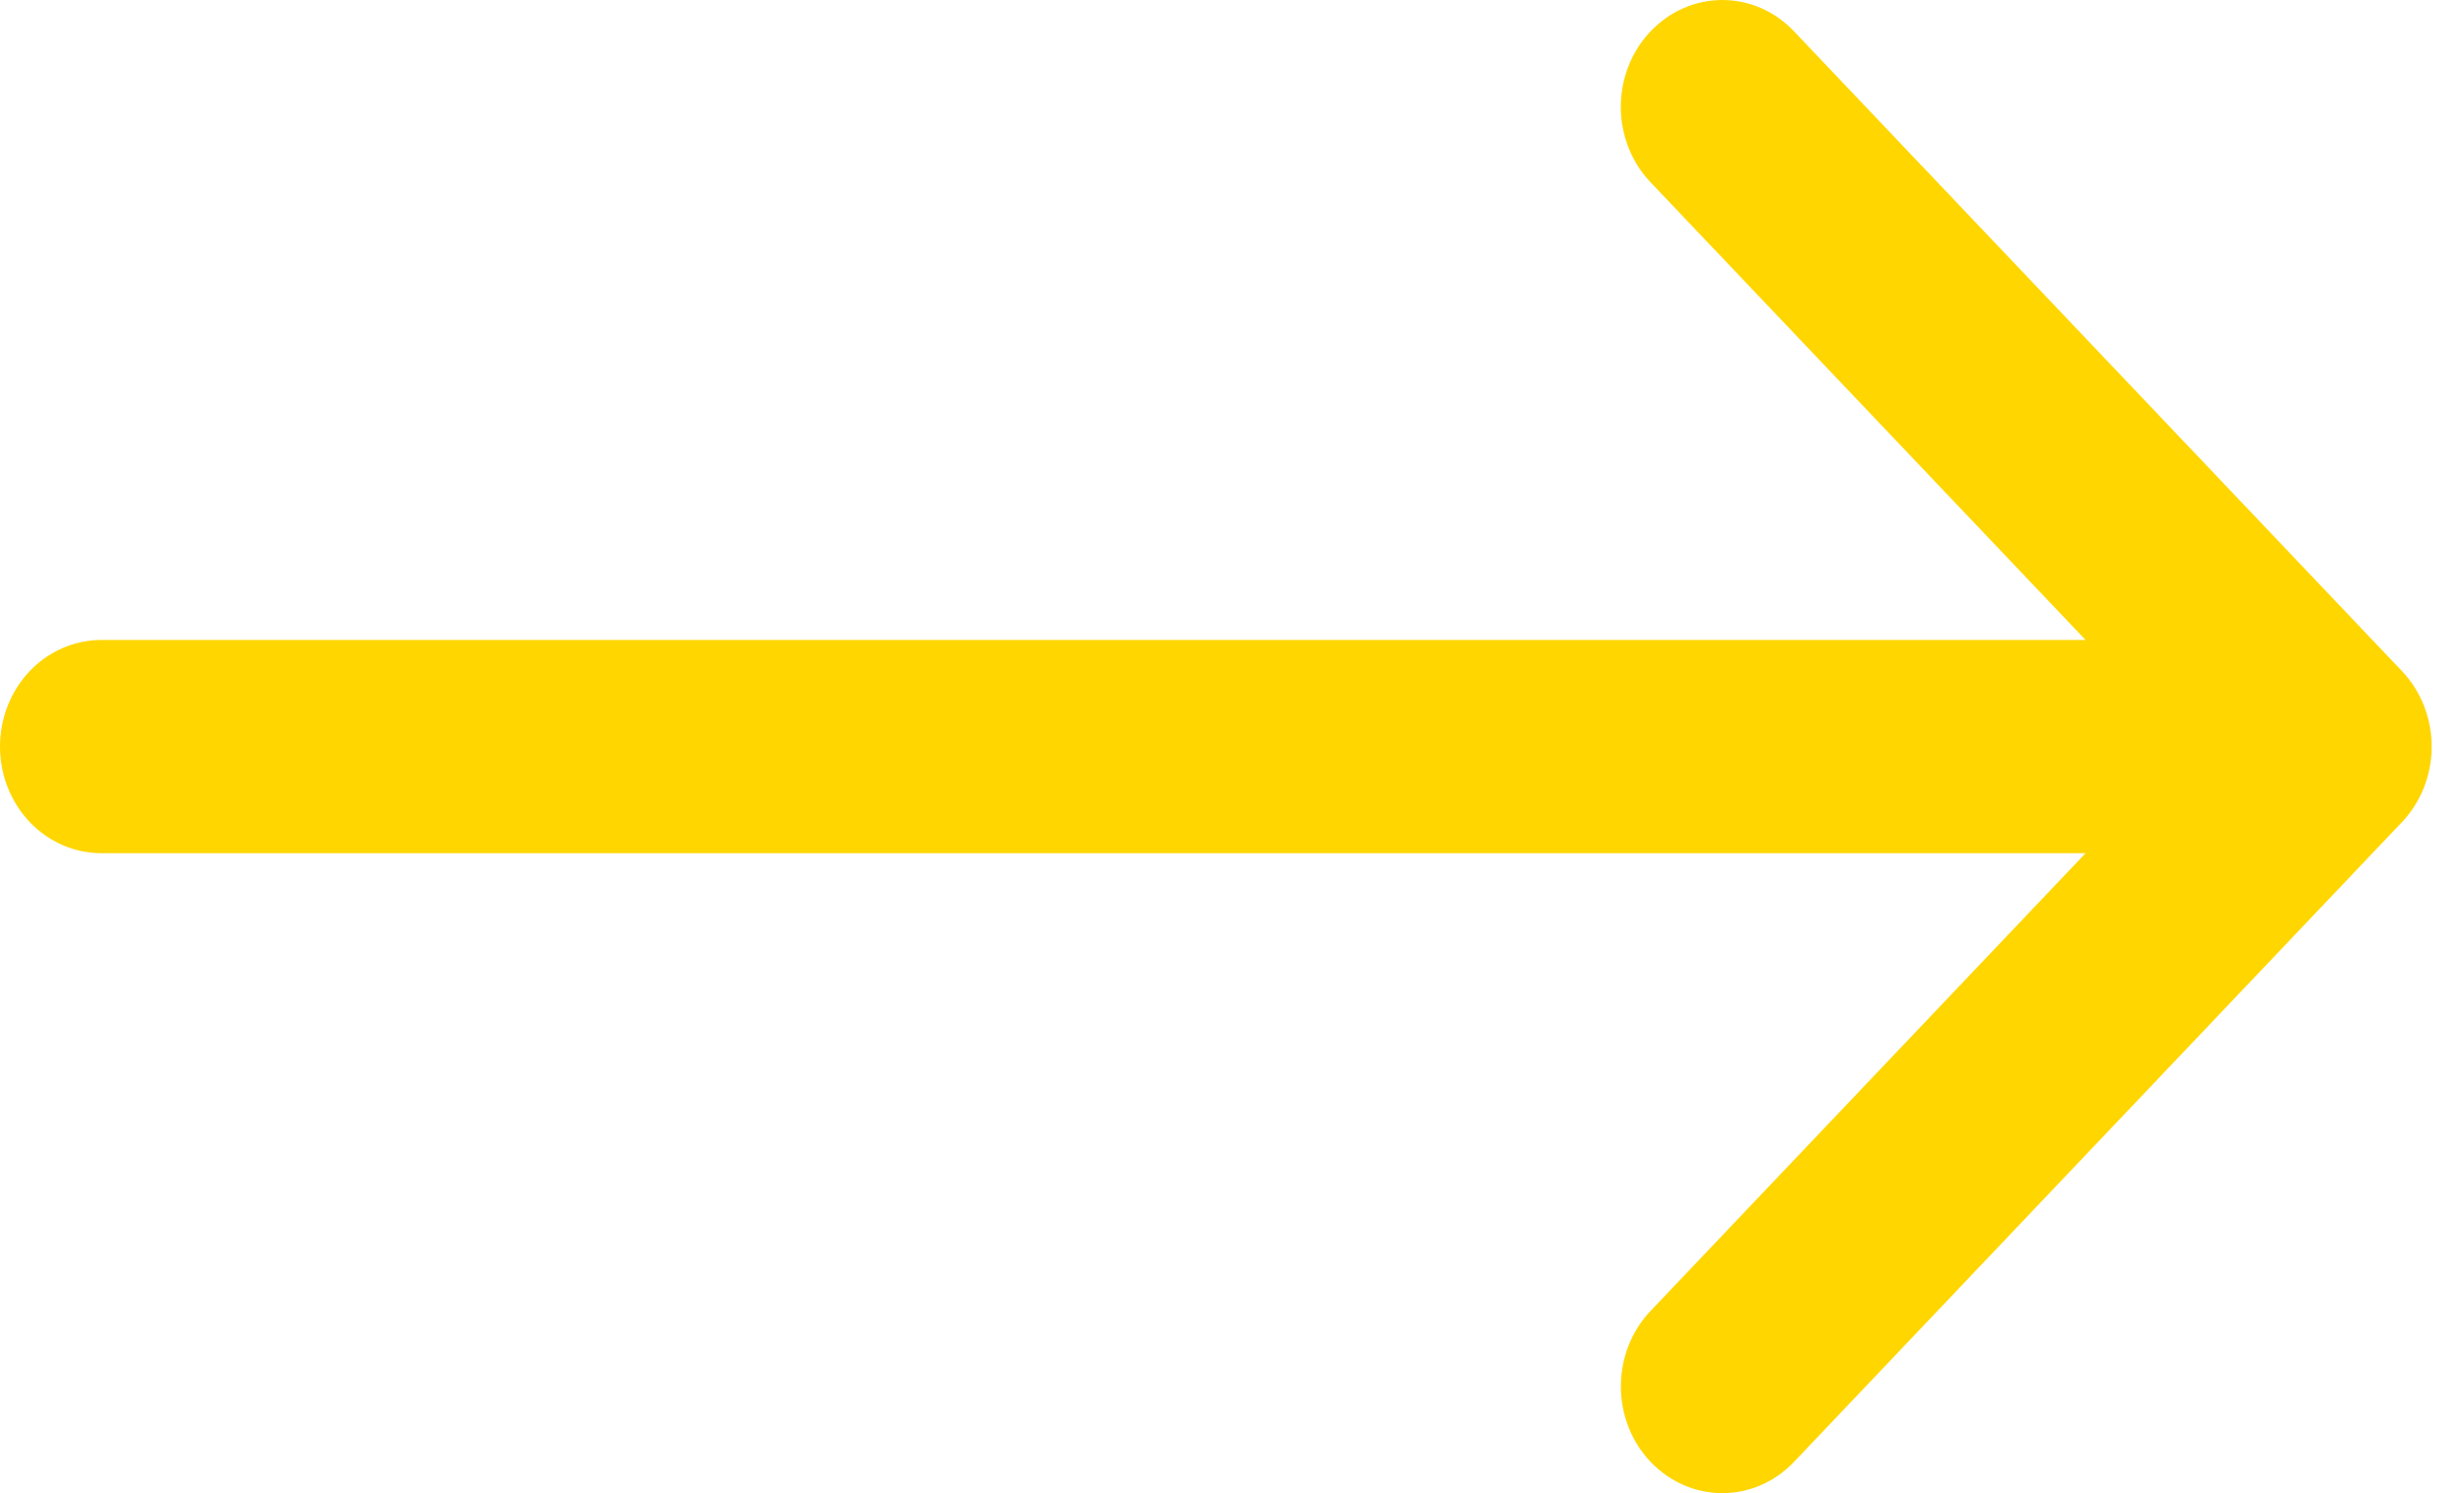
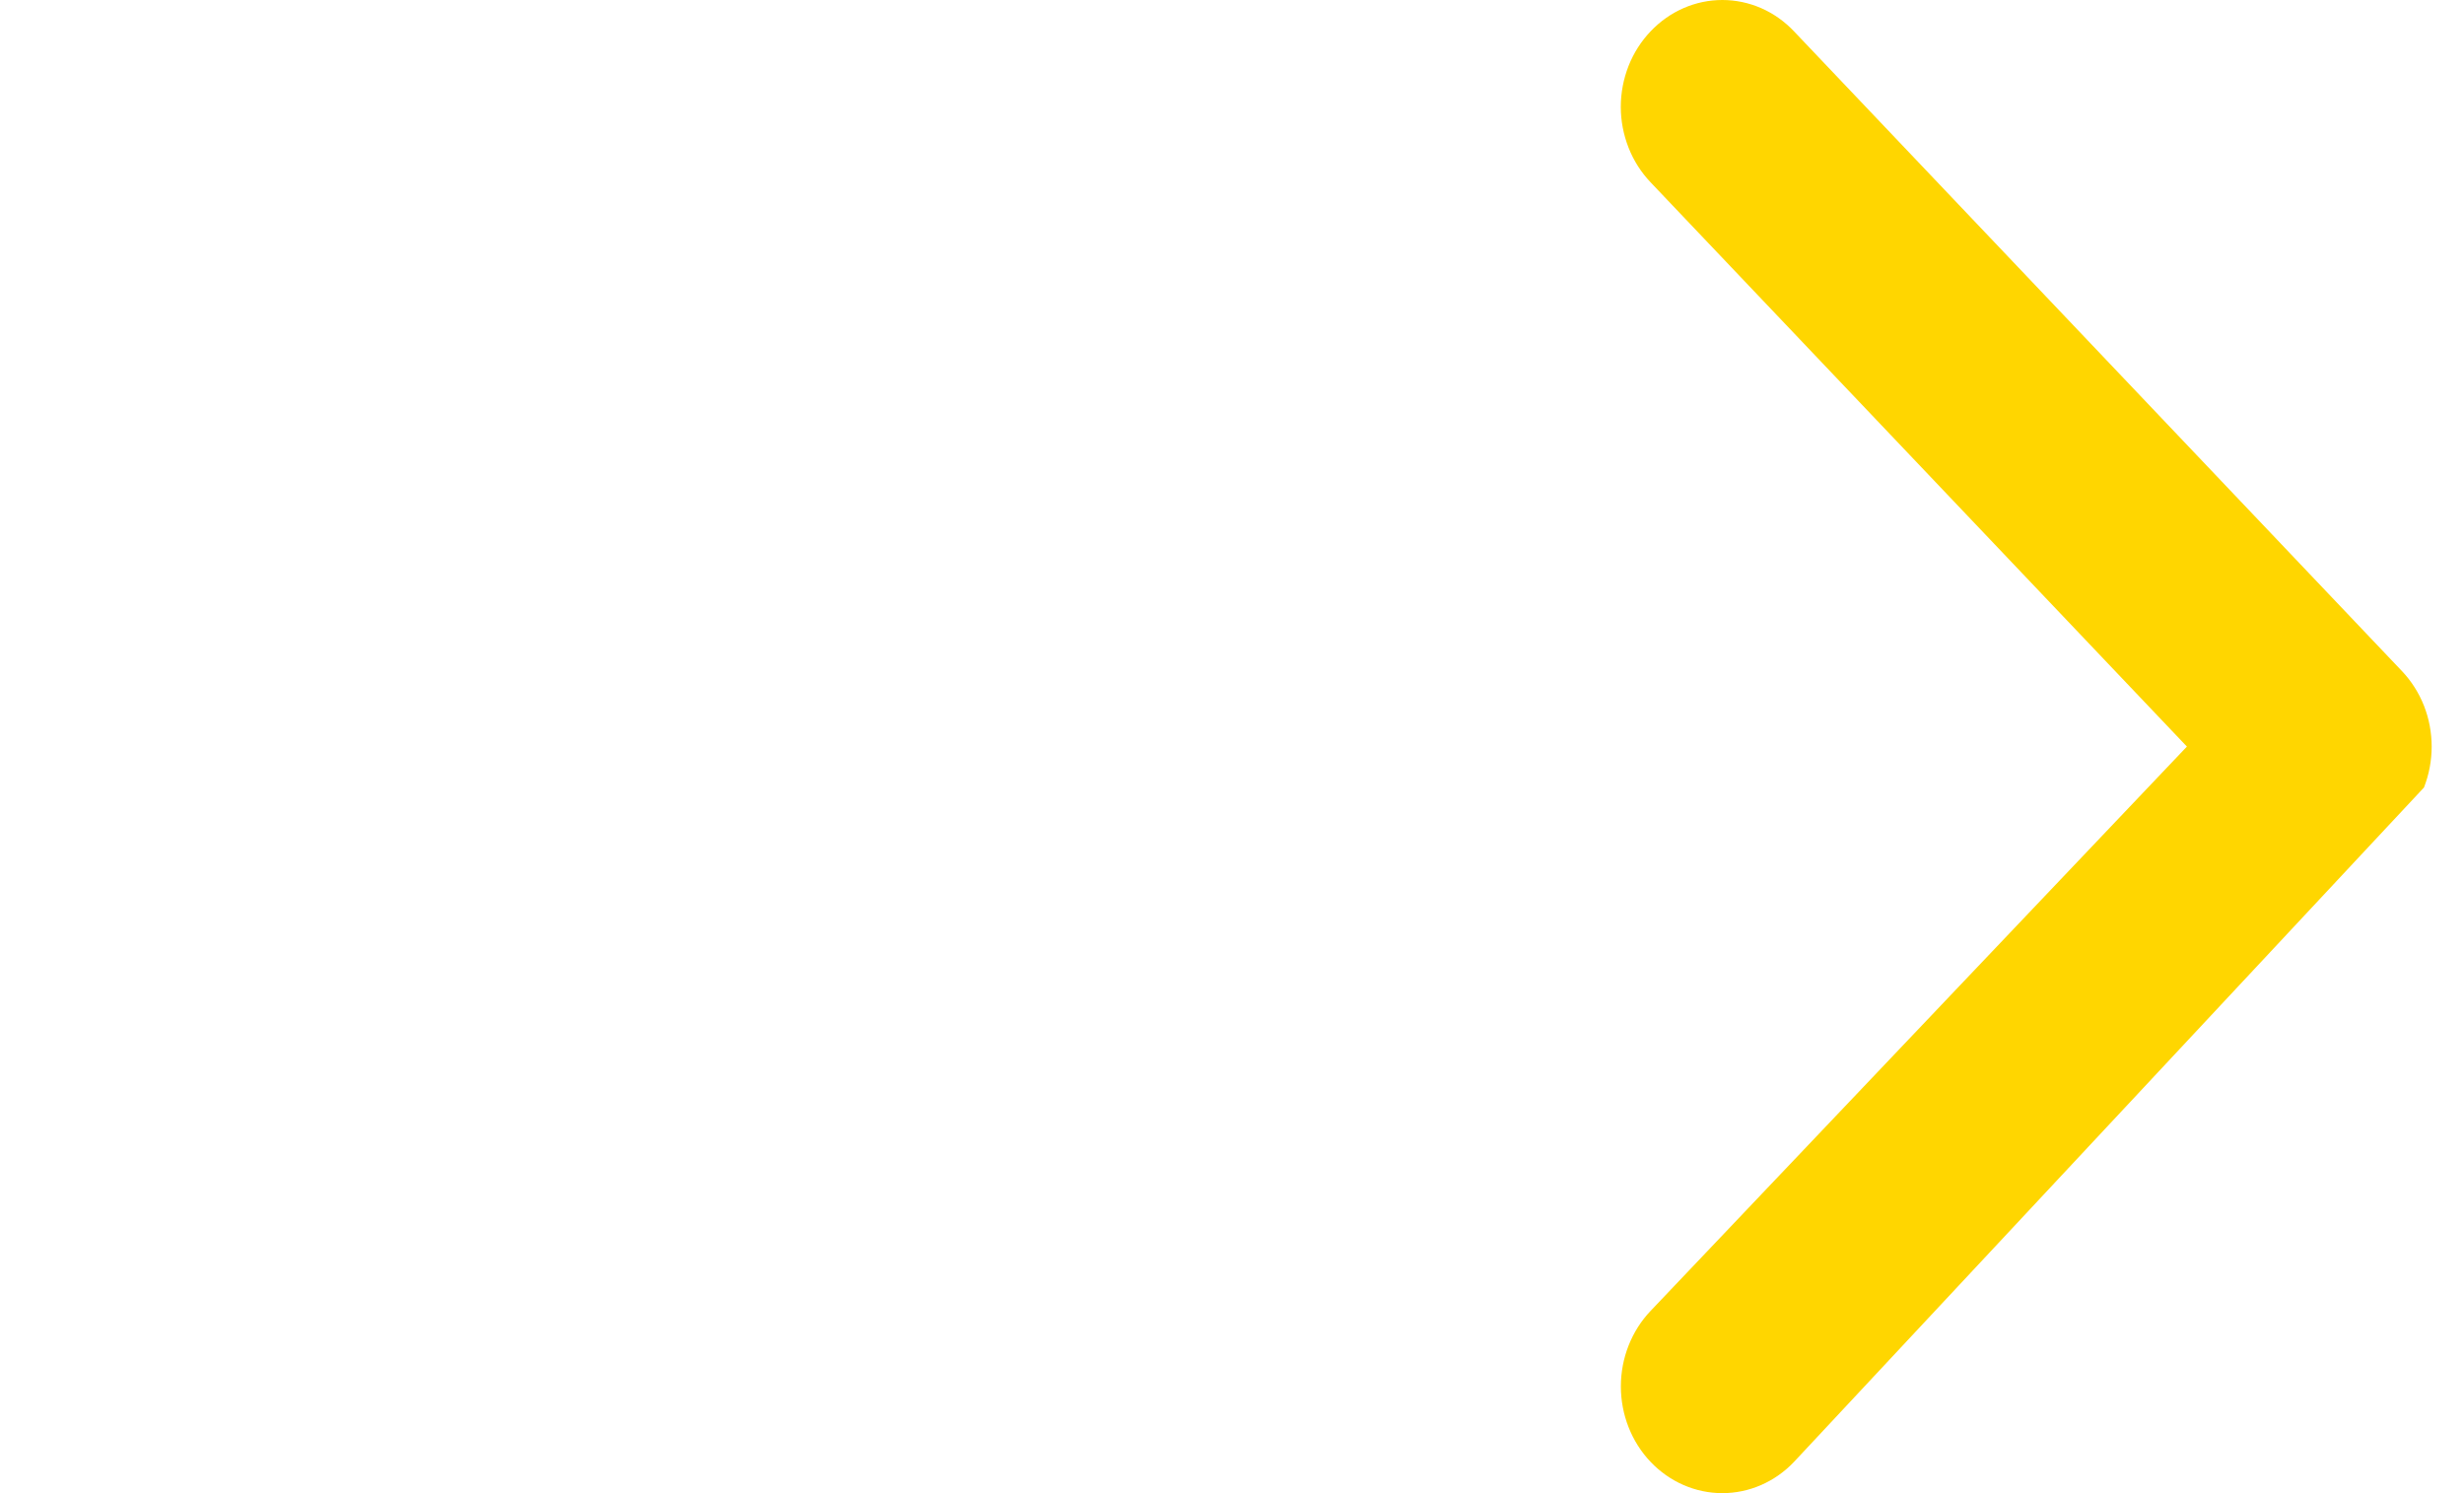
<svg xmlns="http://www.w3.org/2000/svg" width="33" height="20" viewBox="0 0 33 20" fill="none">
-   <path fill-rule="evenodd" clip-rule="evenodd" d="M22.106 0.42C22.232 0.287 22.382 0.181 22.547 0.109C22.712 0.037 22.888 0 23.067 0C23.245 0 23.422 0.037 23.587 0.109C23.752 0.181 23.901 0.287 24.027 0.42L32.169 8.989C32.295 9.122 32.395 9.279 32.464 9.453C32.532 9.626 32.567 9.813 32.567 10C32.567 10.188 32.532 10.374 32.464 10.548C32.395 10.721 32.295 10.879 32.169 11.012L24.027 19.581C23.773 19.849 23.427 20 23.067 20C22.706 20 22.361 19.849 22.106 19.581C21.851 19.313 21.708 18.949 21.708 18.57C21.708 18.191 21.851 17.827 22.106 17.559L29.289 10L22.106 2.442C21.98 2.309 21.879 2.152 21.811 1.978C21.743 1.805 21.707 1.619 21.707 1.431C21.707 1.243 21.743 1.057 21.811 0.883C21.879 0.71 21.98 0.552 22.106 0.42Z" fill="#FFD600" />
-   <path fill-rule="evenodd" clip-rule="evenodd" d="M0 10C0 9.621 0.143 9.258 0.397 8.99C0.652 8.723 0.997 8.572 1.357 8.572H29.851C30.211 8.572 30.556 8.723 30.81 8.99C31.065 9.258 31.208 9.621 31.208 10C31.208 10.379 31.065 10.742 30.81 11.01C30.556 11.278 30.211 11.428 29.851 11.428H1.357C0.997 11.428 0.652 11.278 0.397 11.01C0.143 10.742 0 10.379 0 10Z" fill="#FFD600" />
+   <path fill-rule="evenodd" clip-rule="evenodd" d="M22.106 0.42C22.232 0.287 22.382 0.181 22.547 0.109C22.712 0.037 22.888 0 23.067 0C23.245 0 23.422 0.037 23.587 0.109C23.752 0.181 23.901 0.287 24.027 0.42L32.169 8.989C32.295 9.122 32.395 9.279 32.464 9.453C32.532 9.626 32.567 9.813 32.567 10C32.567 10.188 32.532 10.374 32.464 10.548L24.027 19.581C23.773 19.849 23.427 20 23.067 20C22.706 20 22.361 19.849 22.106 19.581C21.851 19.313 21.708 18.949 21.708 18.57C21.708 18.191 21.851 17.827 22.106 17.559L29.289 10L22.106 2.442C21.98 2.309 21.879 2.152 21.811 1.978C21.743 1.805 21.707 1.619 21.707 1.431C21.707 1.243 21.743 1.057 21.811 0.883C21.879 0.71 21.98 0.552 22.106 0.42Z" fill="#FFD600" />
</svg>